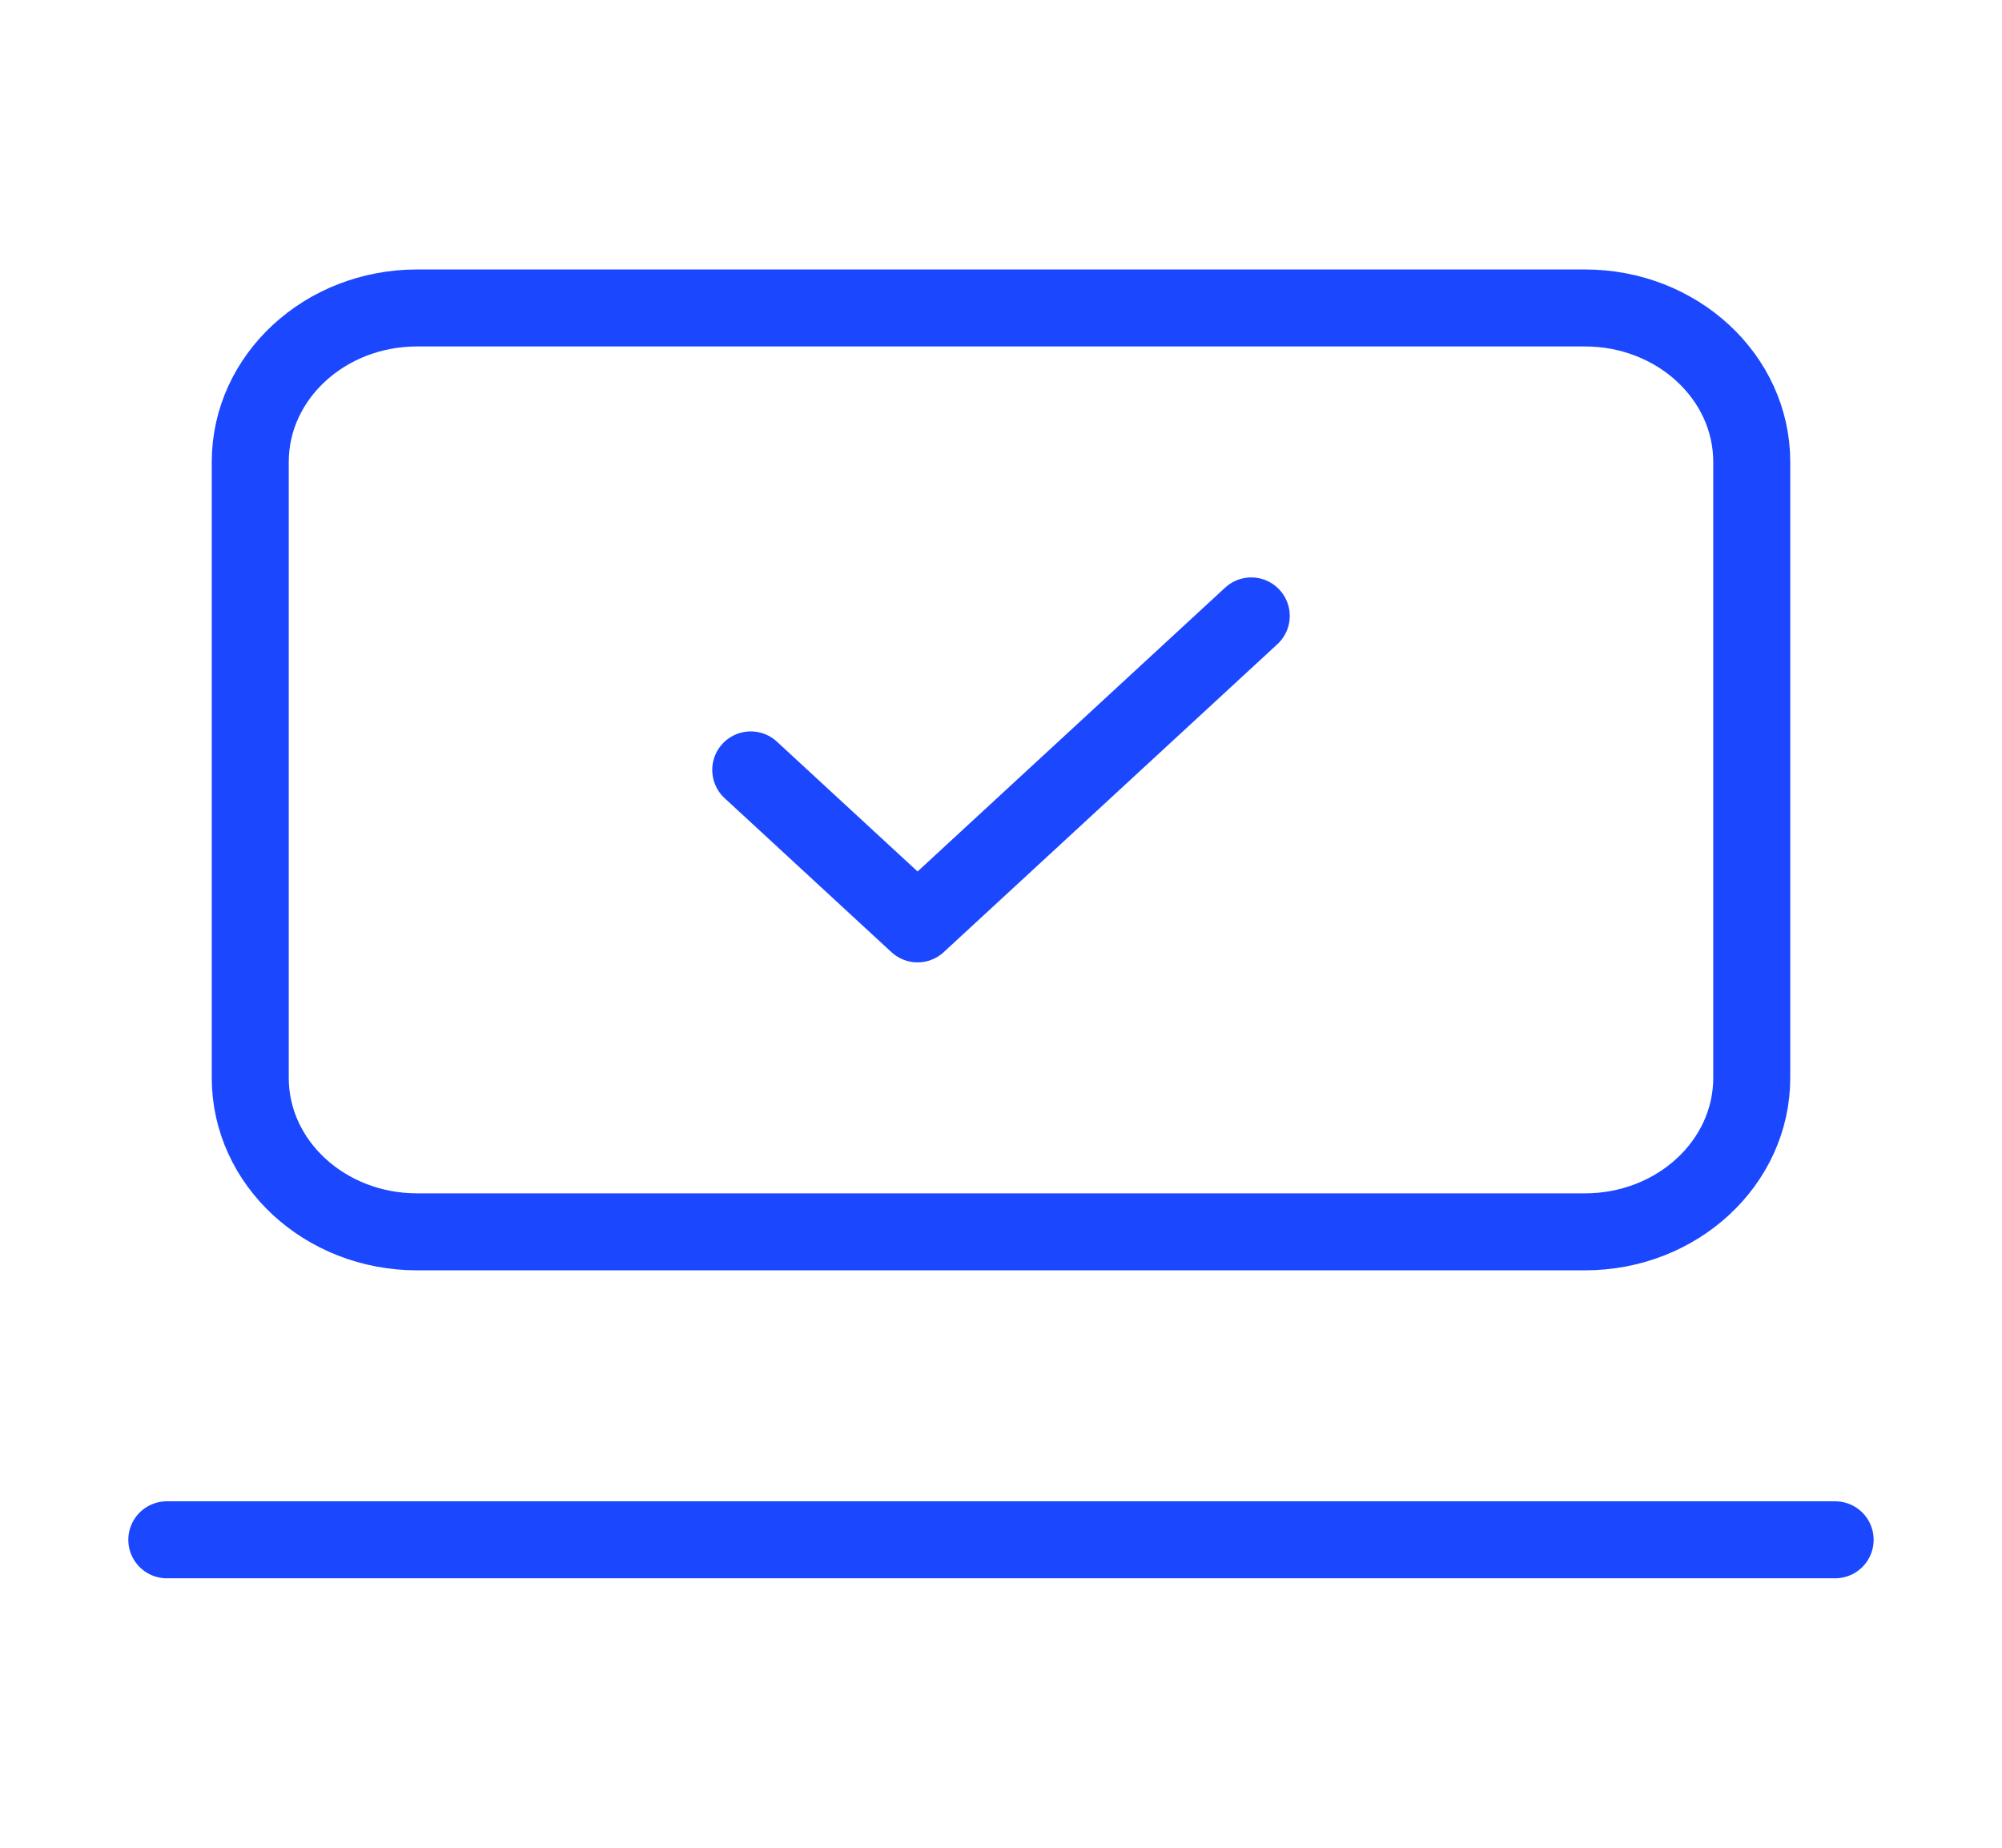
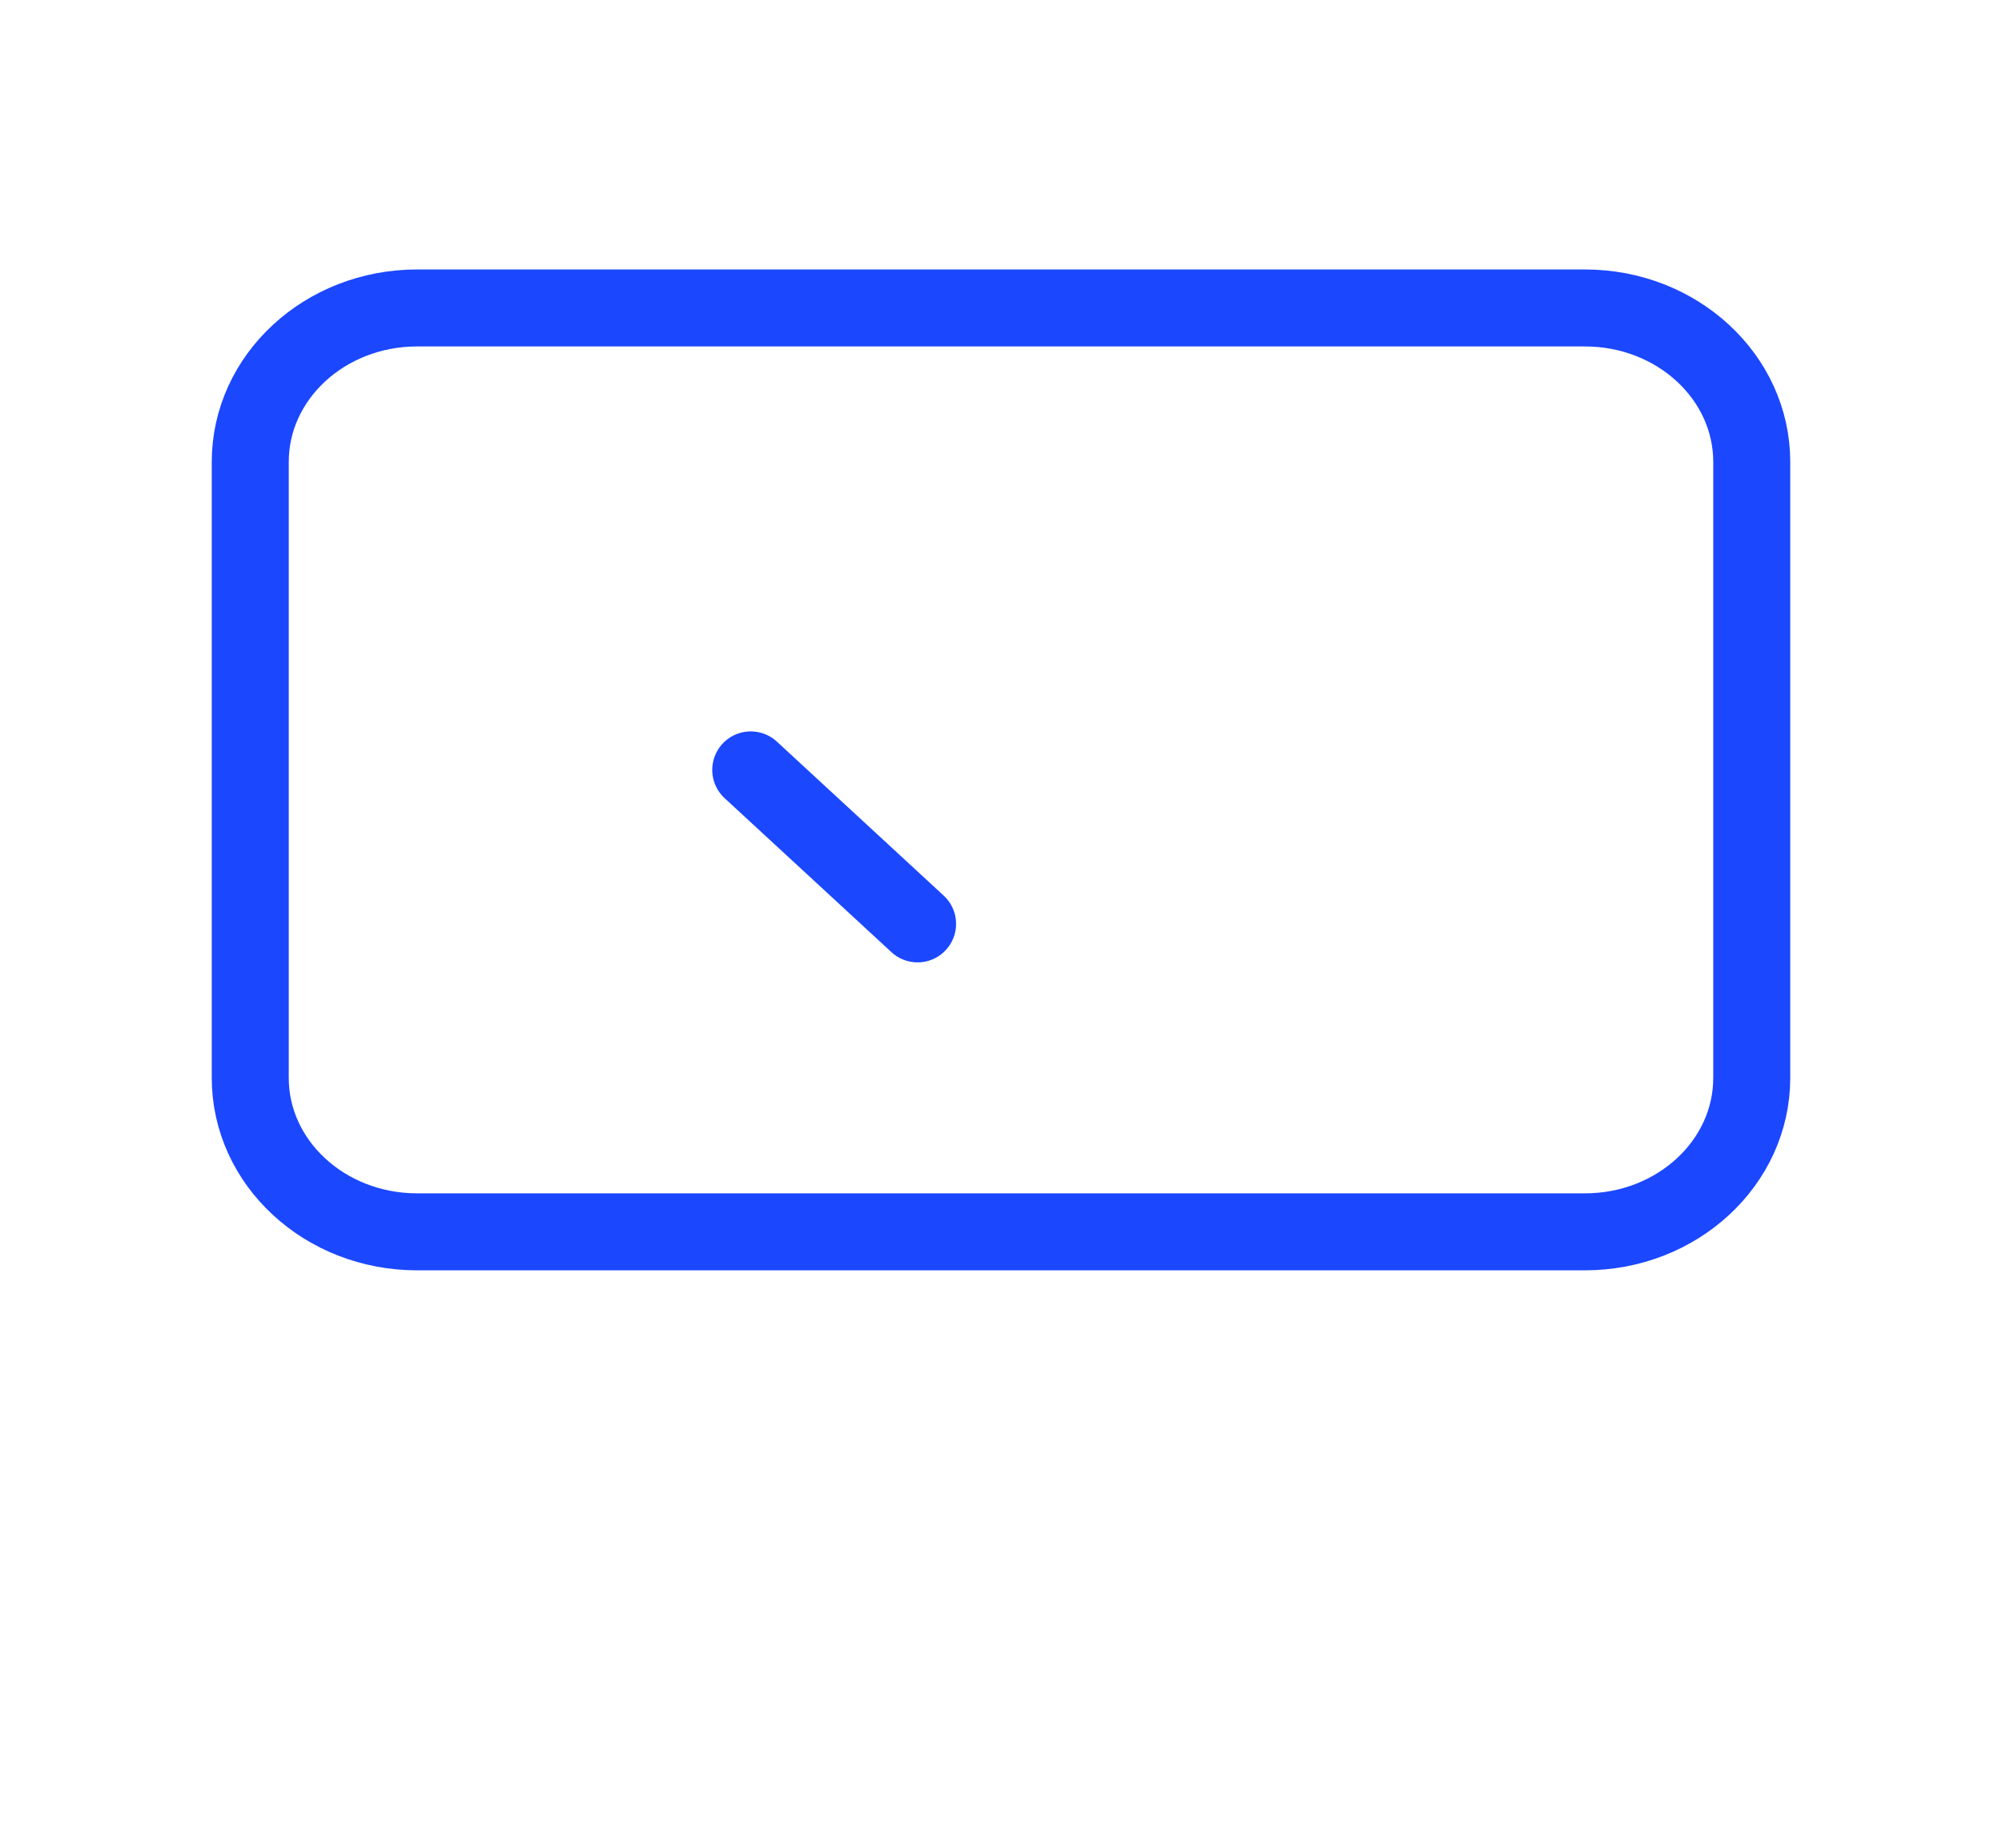
<svg xmlns="http://www.w3.org/2000/svg" width="52" height="48" viewBox="0 0 52 48" fill="none">
-   <path d="M4.333 40H47.666" stroke="#1B47FF" stroke-width="2" stroke-linecap="round" stroke-linejoin="round" />
-   <path d="M19.5 20L23.833 24L32.5 16" stroke="#1B47FF" stroke-width="2" stroke-linecap="round" stroke-linejoin="round" />
+   <path d="M19.5 20L23.833 24" stroke="#1B47FF" stroke-width="2" stroke-linecap="round" stroke-linejoin="round" />
  <path d="M41.167 8H10.833C8.44 8 6.5 9.791 6.5 12V28C6.5 30.209 8.44 32 10.833 32H41.167C43.56 32 45.5 30.209 45.5 28V12C45.5 9.791 43.56 8 41.167 8Z" stroke="#1B47FF" stroke-width="2" stroke-linecap="round" stroke-linejoin="round" />
</svg>